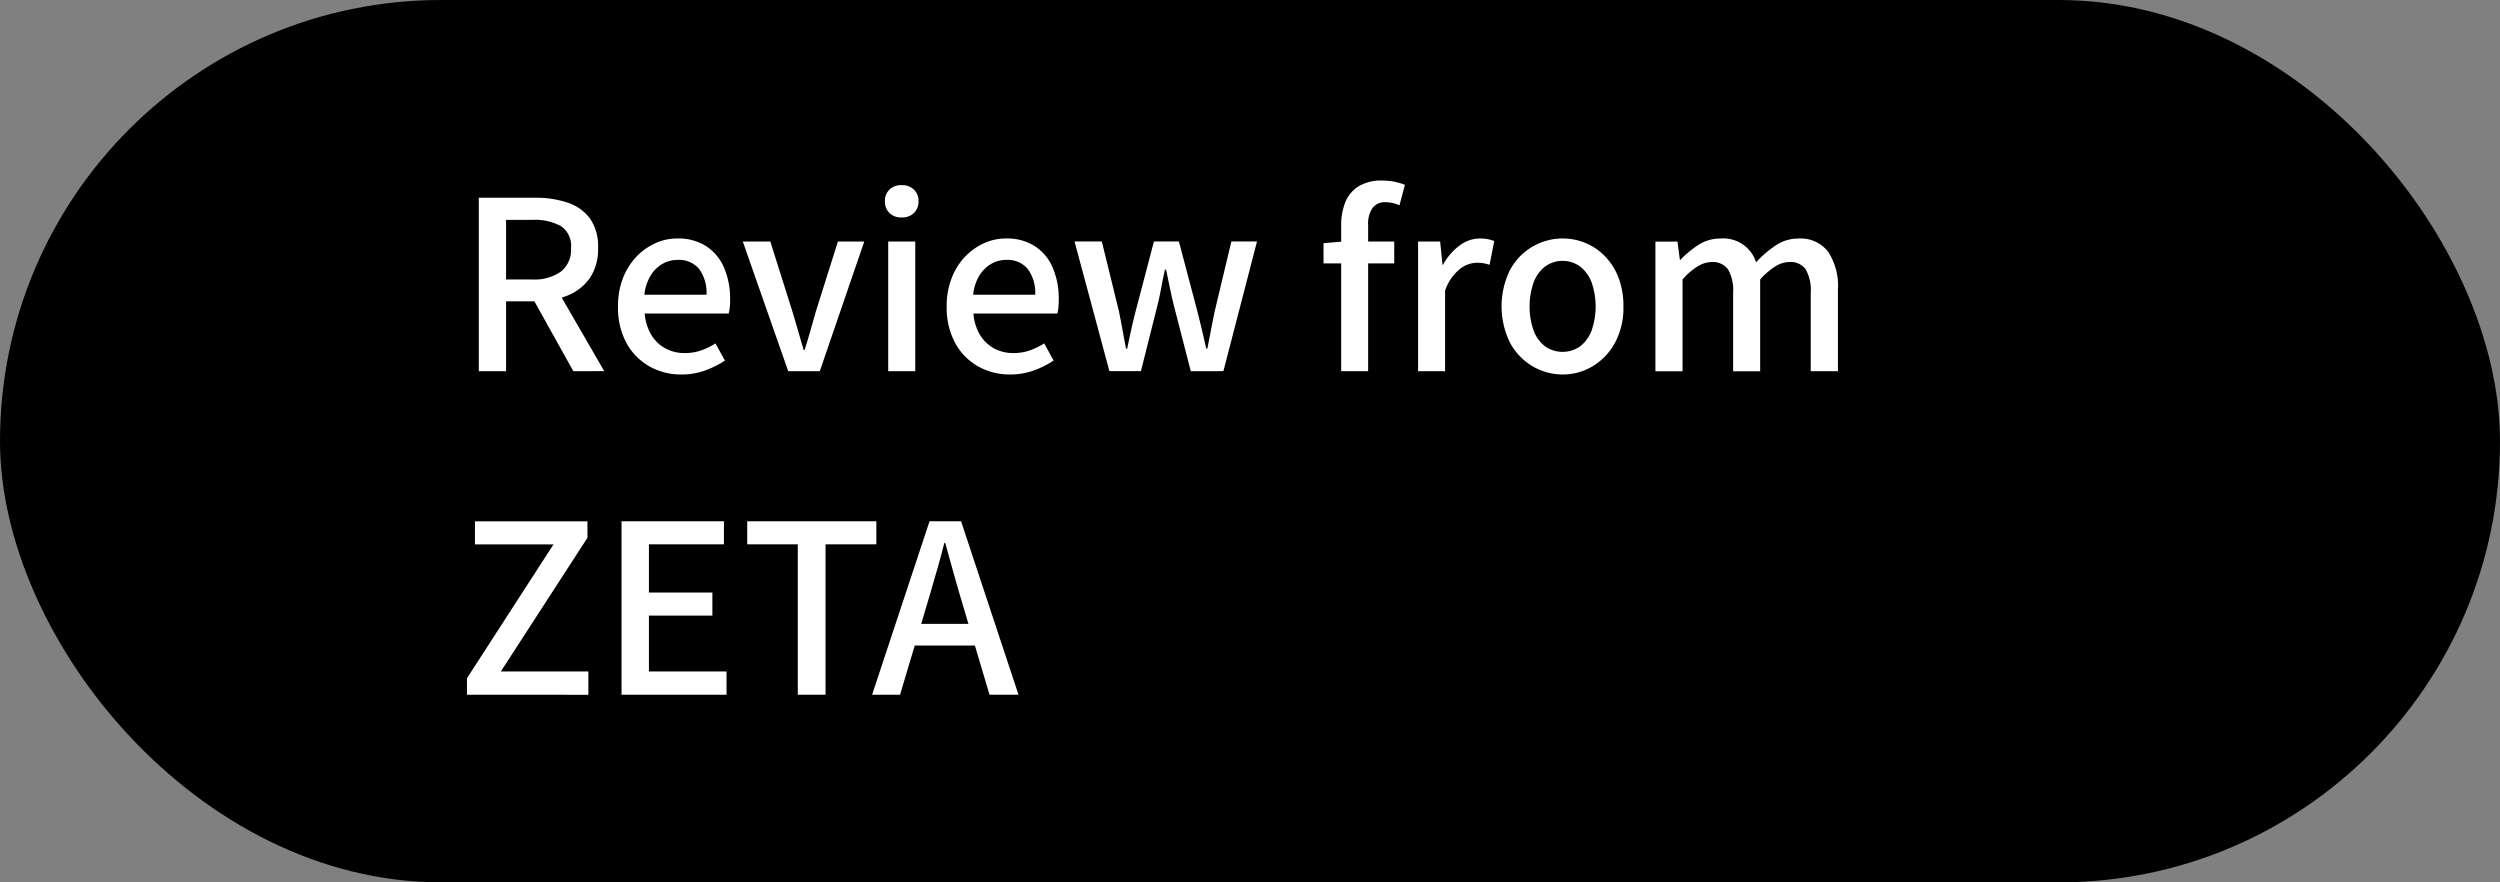
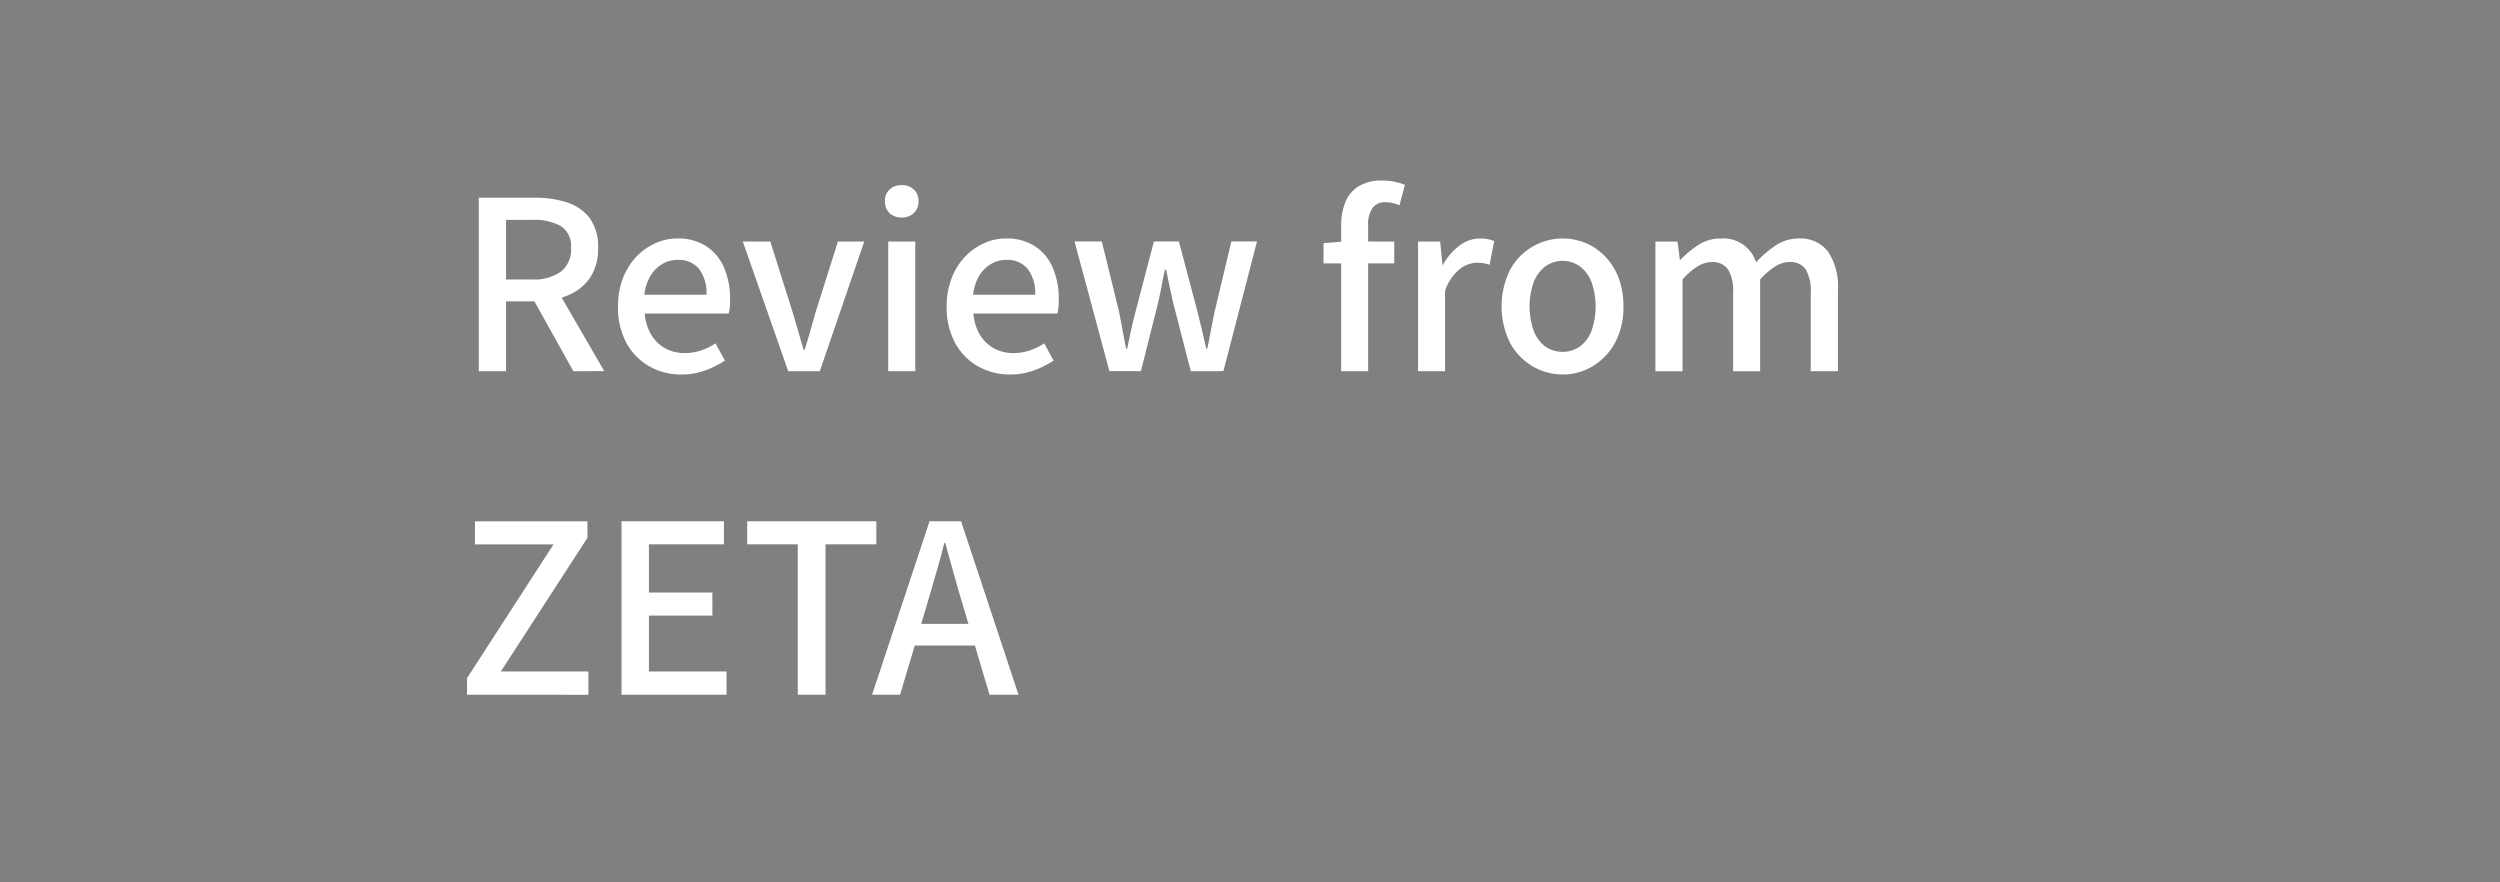
<svg xmlns="http://www.w3.org/2000/svg" viewBox="0 0 170 60">
  <rect x="0" y="0" width="170" height="60" fill="#808080" stroke="none" />
-   <rect width="170" height="60" rx="30" />
  <path fill="#fff" d="m67.287 47.241-.994-3.344h-4.09l-1 3.344h-1.9l3.906-11.795h2.143l3.906 11.795zm-1.432-4.816-.472-1.584q-.286-.964-.558-1.945c-.181-.654-.367-1.312-.548-1.977h-.063c-.17.674-.346 1.334-.537 1.982s-.372 1.3-.563 1.939l-.472 1.584zm-11.606 4.816V37.016h-3.438v-1.568h8.78v1.568h-3.455v10.227zm-11.985 0V35.446h6.963v1.568h-5.1v3.279h4.315v1.566h-4.315v3.8h5.277v1.584zm-10.509 0v-1.123l5.884-9.1h-5.342V35.45h7.649v1.121l-5.89 9.09h5.953v1.584zm72.467-22.33a4.15 4.15 0 0 1-1.53-1.584 5.61 5.61 0 0 1 0-4.99 4.065 4.065 0 0 1 5.124-1.812 3.9 3.9 0 0 1 1.328.908 4.3 4.3 0 0 1 .915 1.445 5.4 5.4 0 0 1 .334 1.963 5 5 0 0 1-.584 2.486 4.17 4.17 0 0 1-1.521 1.584 3.9 3.9 0 0 1-2.025.553 4.03 4.03 0 0 1-2.042-.553zm.835-6.781a2.47 2.47 0 0 0-.776 1.084 5.02 5.02 0 0 0 0 3.252 2.44 2.44 0 0 0 .776 1.08 2.08 2.08 0 0 0 2.4 0 2.44 2.44 0 0 0 .776-1.08 5.02 5.02 0 0 0 0-3.252 2.47 2.47 0 0 0-.776-1.084 2.03 2.03 0 0 0-2.4 0m-38.551 6.781a4 4 0 0 1-1.552-1.584 5.04 5.04 0 0 1-.58-2.486 5.2 5.2 0 0 1 .341-1.93 4.4 4.4 0 0 1 .908-1.457 4.2 4.2 0 0 1 1.3-.92 3.6 3.6 0 0 1 1.473-.318 3.5 3.5 0 0 1 1.967.521 3.22 3.22 0 0 1 1.217 1.455 5.3 5.3 0 0 1 .415 2.186q0 .269-.021.516a2.5 2.5 0 0 1-.074.424h-5.709a3.4 3.4 0 0 0 .437 1.436 2.6 2.6 0 0 0 .945.926 2.7 2.7 0 0 0 1.335.328 3.4 3.4 0 0 0 1.105-.174 4.7 4.7 0 0 0 .993-.484l.639 1.17a6.5 6.5 0 0 1-1.351.674 4.7 4.7 0 0 1-1.61.271 4.35 4.35 0 0 1-2.178-.554m.9-6.969a2.3 2.3 0 0 0-.813.8 3.2 3.2 0 0 0-.42 1.3h4.221a2.7 2.7 0 0 0-.506-1.748 1.76 1.76 0 0 0-1.461-.621 2.05 2.05 0 0 0-1.023.269zm-23.249 6.969a4.07 4.07 0 0 1-1.558-1.584 5.05 5.05 0 0 1-.573-2.486 5.2 5.2 0 0 1 .335-1.93 4.5 4.5 0 0 1 .914-1.457 4.1 4.1 0 0 1 1.3-.92 3.6 3.6 0 0 1 1.472-.318 3.5 3.5 0 0 1 1.967.521 3.26 3.26 0 0 1 1.218 1.455 5.3 5.3 0 0 1 .414 2.186c0 .18 0 .35-.021.516a3 3 0 0 1-.074.424h-5.714a3.4 3.4 0 0 0 .441 1.436 2.55 2.55 0 0 0 .946.926 2.7 2.7 0 0 0 1.334.328 3.4 3.4 0 0 0 1.105-.174 4.5 4.5 0 0 0 .988-.484l.644 1.17a6.4 6.4 0 0 1-1.355.674 4.6 4.6 0 0 1-1.605.271 4.33 4.33 0 0 1-2.18-.554zm.894-6.969a2.25 2.25 0 0 0-.809.8 3.2 3.2 0 0 0-.425 1.3h4.226a2.73 2.73 0 0 0-.5-1.748 1.77 1.77 0 0 0-1.462-.621 2.05 2.05 0 0 0-1.032.269zm78.079 7.3v-5.316a2.86 2.86 0 0 0-.351-1.621 1.26 1.26 0 0 0-1.105-.488 1.85 1.85 0 0 0-.936.287 4.9 4.9 0 0 0-1.047.9v6.24h-1.839v-5.316a2.85 2.85 0 0 0-.352-1.621 1.29 1.29 0 0 0-1.121-.488 1.9 1.9 0 0 0-.931.287 4.5 4.5 0 0 0-1.036.9v6.24h-1.844v-8.818h1.5l.165 1.25h.026a6.8 6.8 0 0 1 1.243-1.031 2.7 2.7 0 0 1 1.494-.426 2.33 2.33 0 0 1 2.418 1.615 7.4 7.4 0 0 1 1.351-1.158 2.73 2.73 0 0 1 1.515-.457 2.36 2.36 0 0 1 2.035.9 4.26 4.26 0 0 1 .665 2.582v5.539zm-26.7 0v-8.818h1.5l.16 1.584h.031a4.1 4.1 0 0 1 1.138-1.318 2.3 2.3 0 0 1 1.377-.473 2.7 2.7 0 0 1 .542.047 3 3 0 0 1 .431.129l-.319 1.615a3 3 0 0 0-.431-.111 3 3 0 0 0-.462-.031 1.95 1.95 0 0 0-1.122.424 3.23 3.23 0 0 0-1.01 1.479v5.475zm-5.23 0v-7.33H90v-1.377l1.2-.1v-1.1a4.2 4.2 0 0 1 .287-1.6 2.26 2.26 0 0 1 .9-1.068 2.93 2.93 0 0 1 1.59-.389 4.4 4.4 0 0 1 .851.08 4 4 0 0 1 .707.213l-.372 1.393a2.3 2.3 0 0 0-.957-.213 1.03 1.03 0 0 0-.872.389 1.9 1.9 0 0 0-.3 1.18v1.105h1.774v1.488h-1.774v7.33zm-10.226 0-1.122-4.354c-.106-.414-.2-.834-.287-1.25l-.271-1.3h-.08c-.1.453-.187.883-.266 1.309s-.17.84-.276 1.254l-1.09 4.338H75.44l-2.371-8.818h1.855l1.169 4.768q.128.64.239 1.254c.111.614.154.83.239 1.26h.08c.085-.43.175-.844.266-1.26s.191-.828.3-1.254l1.249-4.768h1.7l1.26 4.768c.106.426.212.846.308 1.254s.191.83.287 1.26h.08c.085-.43.165-.844.244-1.26s.165-.828.25-1.254l1.138-4.768h1.743l-2.285 8.818zm-20.575 0v-8.818h1.839v8.818zm-6.8 0-3.088-8.818h1.871l1.5 4.752q.192.64.383 1.3l.383 1.322h.063c.139-.436.276-.877.4-1.322s.25-.877.367-1.3l1.5-4.752h1.791l-3.024 8.818zm-14.611 0-2.649-4.752h-1.927v4.752h-1.854V13.447h3.858a6.7 6.7 0 0 1 2.174.33 3.1 3.1 0 0 1 1.521 1.068 3.3 3.3 0 0 1 .558 2.025 3.5 3.5 0 0 1-.558 2.035 3.4 3.4 0 0 1-1.521 1.191q-.191.078-.394.141l2.892 5zm-4.576-6.24h1.775a3.1 3.1 0 0 0 1.961-.537 1.89 1.89 0 0 0 .681-1.594 1.61 1.61 0 0 0-.681-1.494 3.73 3.73 0 0 0-1.961-.426h-1.775zm26.076-4.514a1.07 1.07 0 0 1-.313-.818 1.03 1.03 0 0 1 .313-.781 1.15 1.15 0 0 1 .84-.3 1.14 1.14 0 0 1 .813.3 1.03 1.03 0 0 1 .319.781 1.07 1.07 0 0 1-.319.818 1.13 1.13 0 0 1-.813.3 1.15 1.15 0 0 1-.845-.301z" />
</svg>